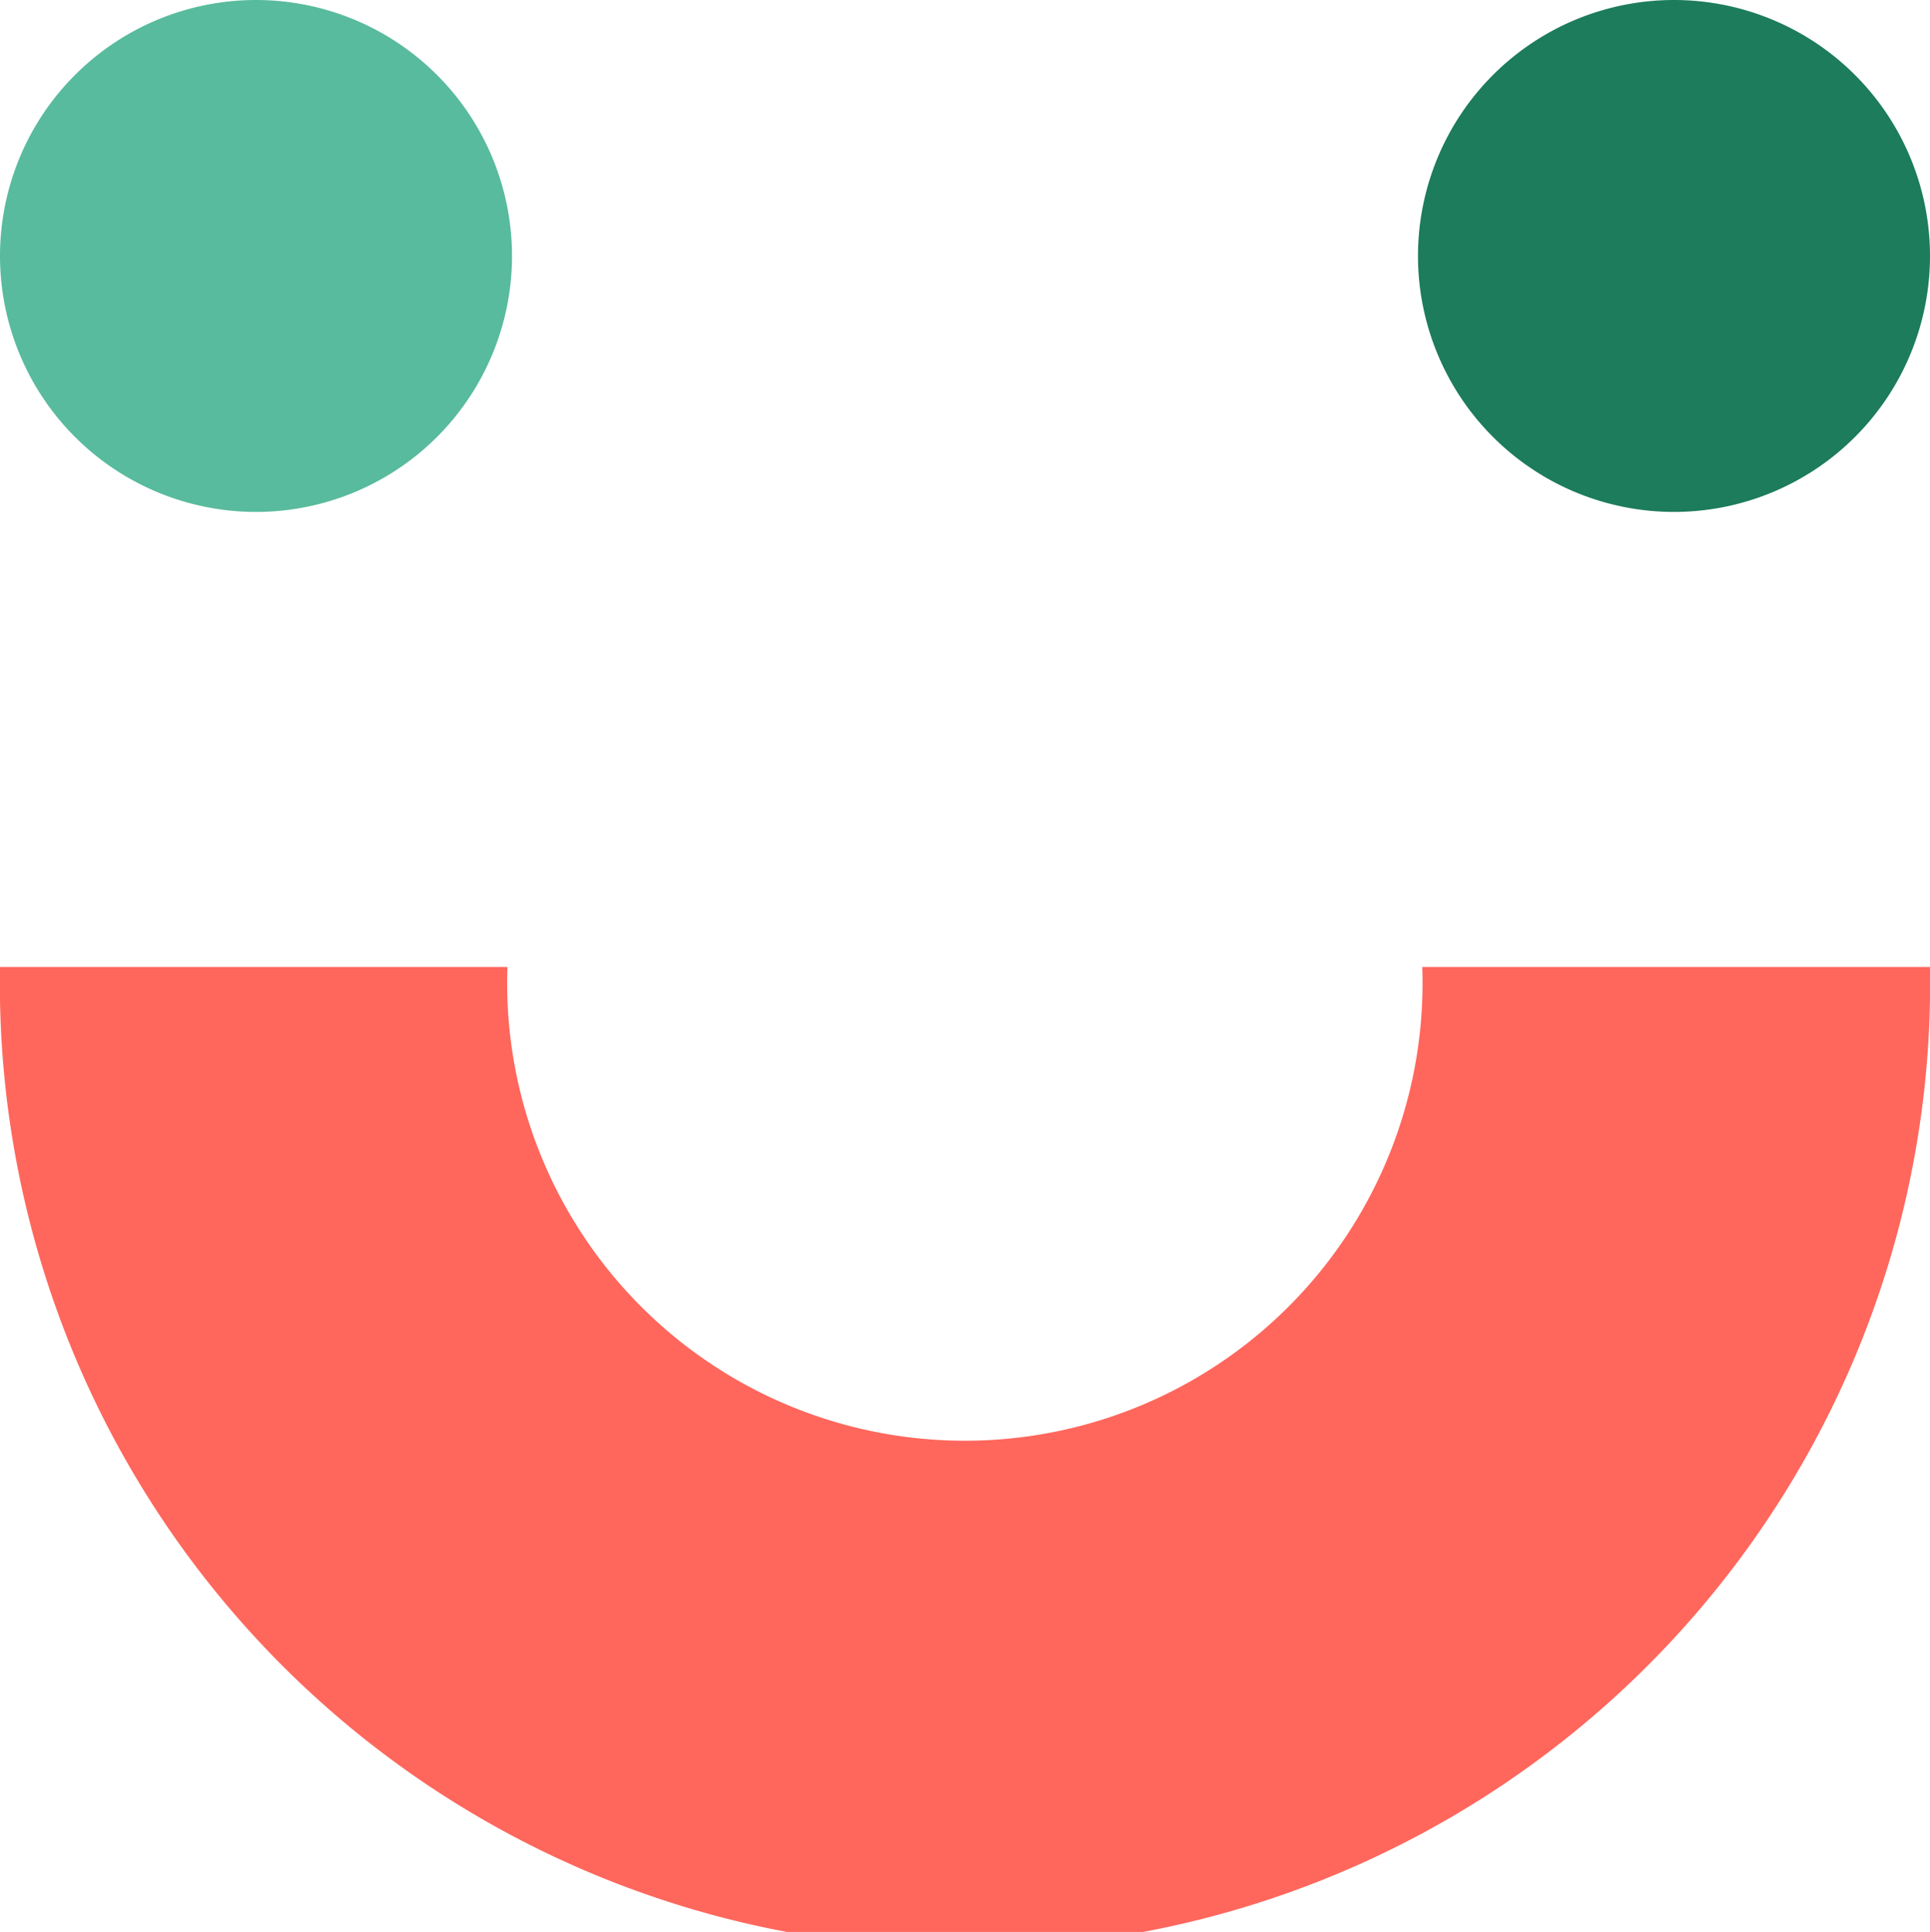
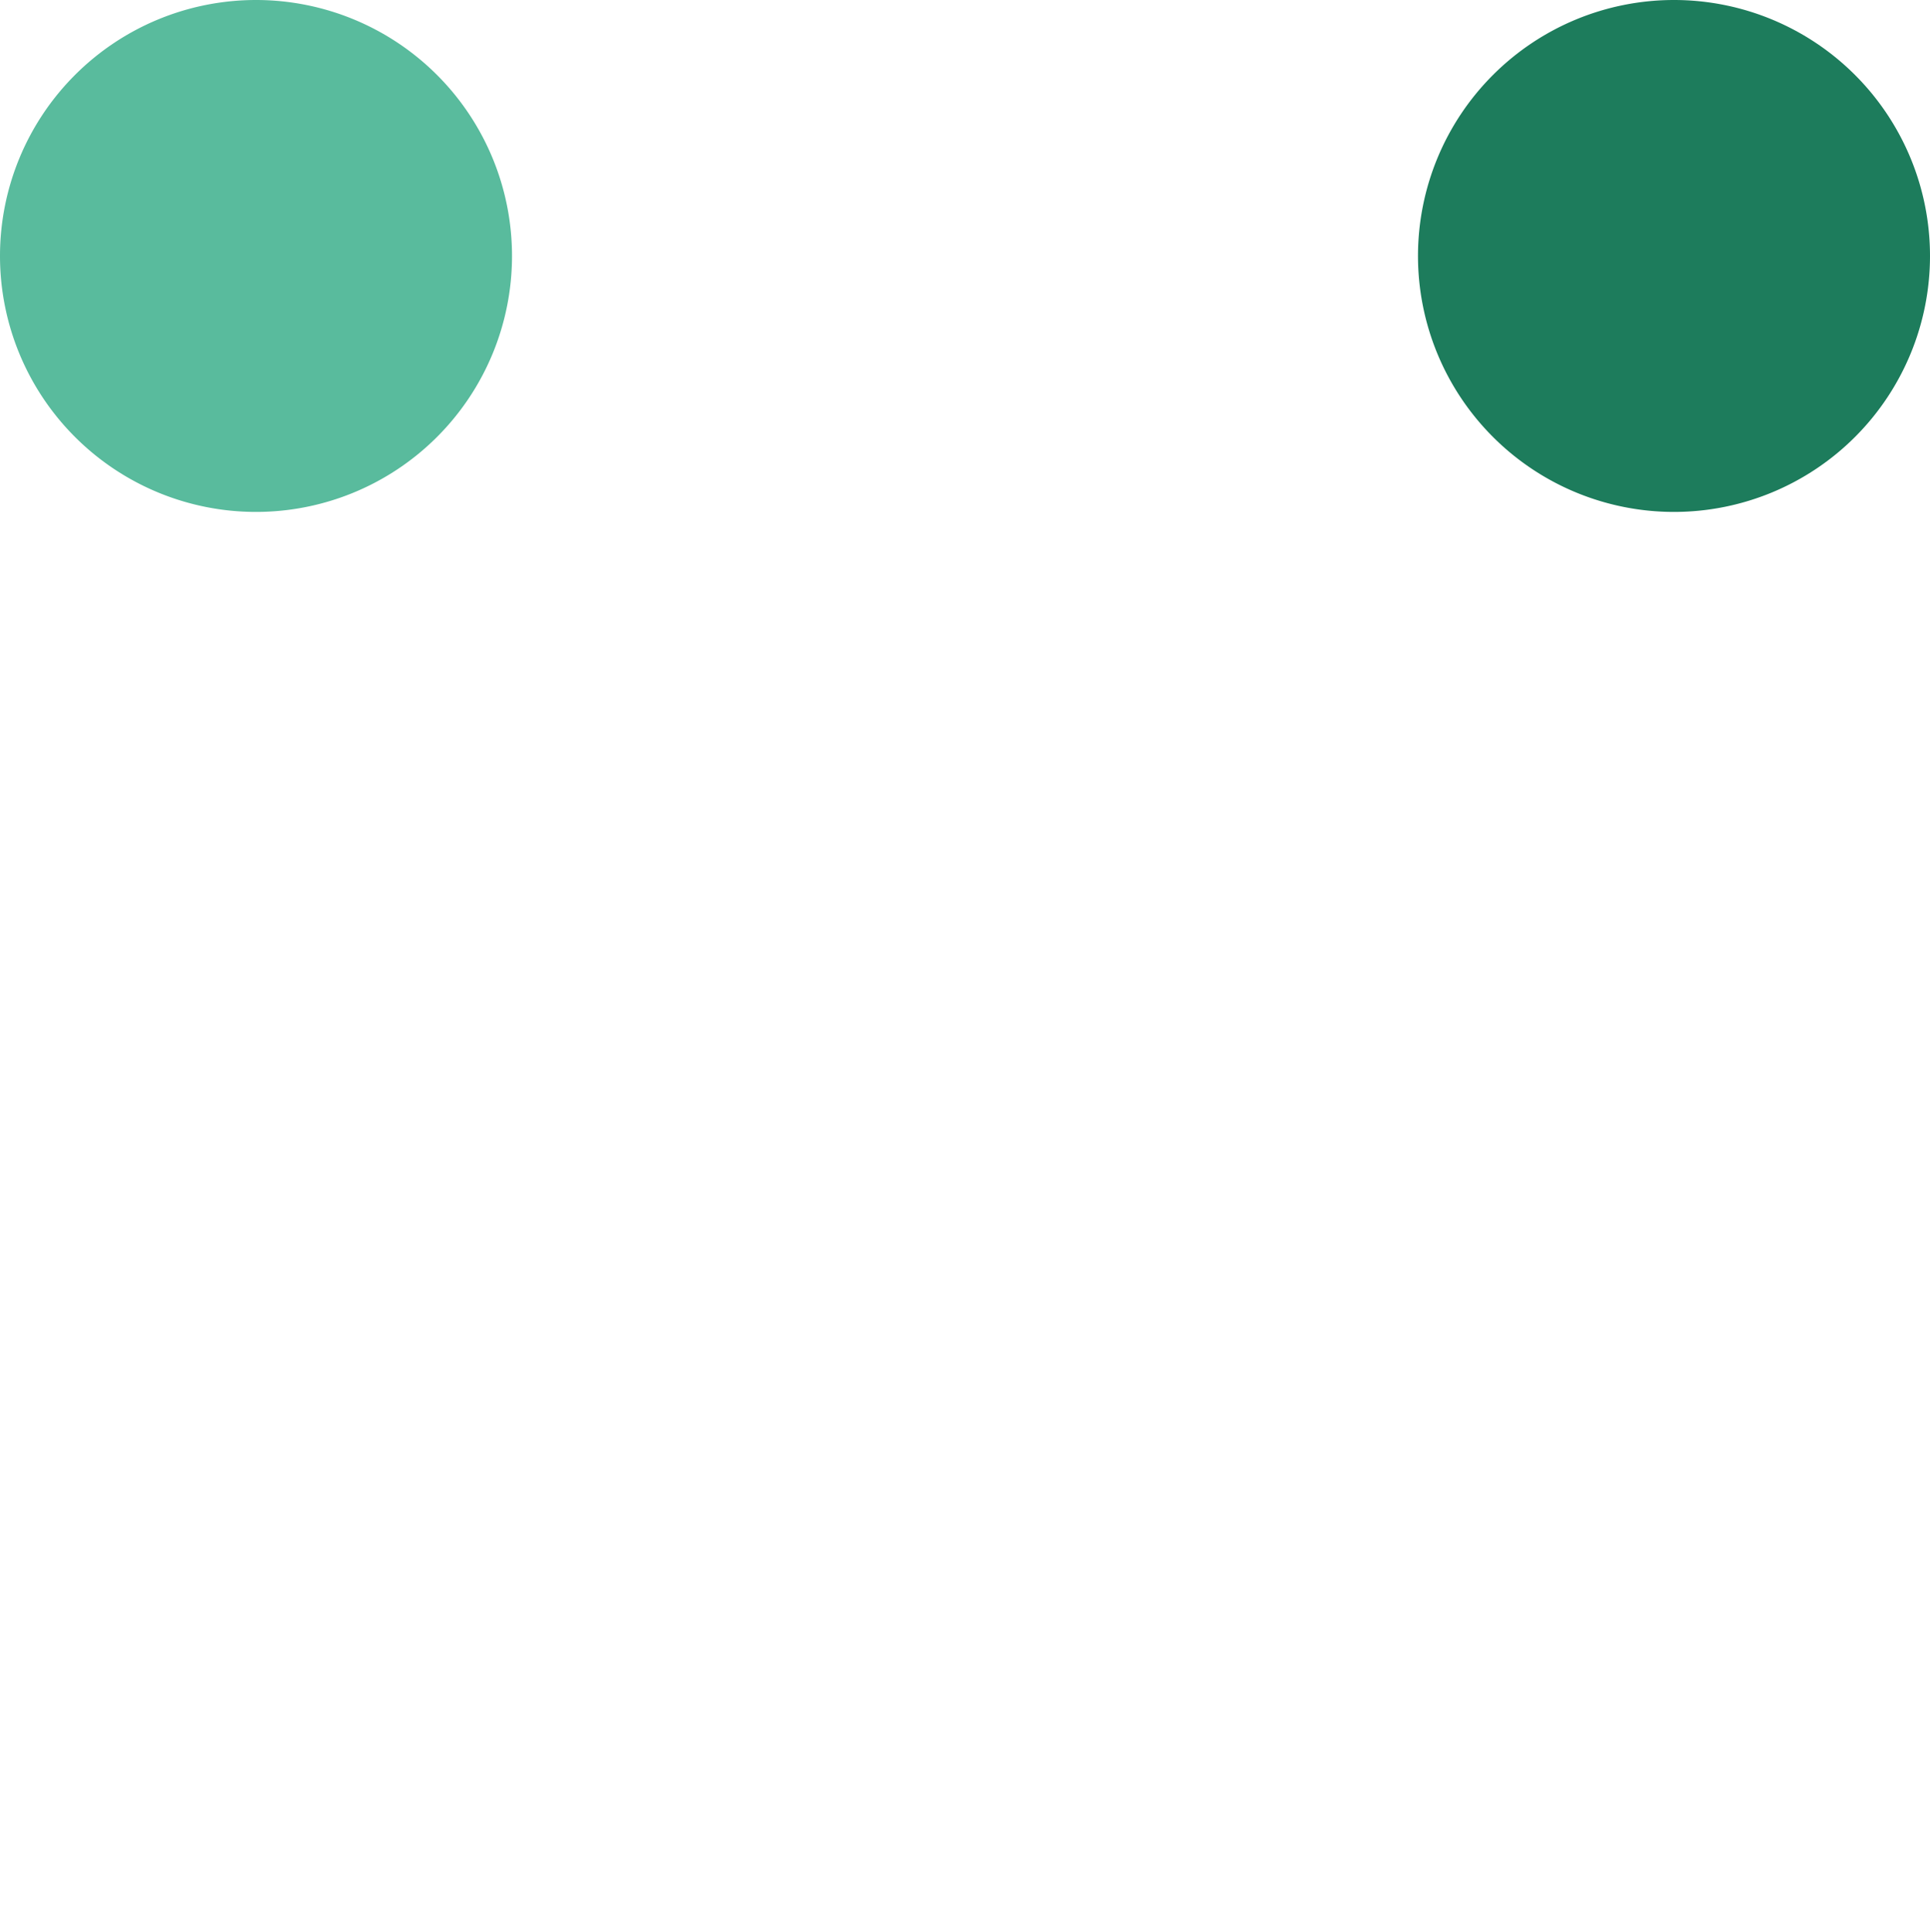
<svg xmlns="http://www.w3.org/2000/svg" viewBox="0 0 67.85 67.93">
  <defs>
    <style>.cls-1{fill:none;}.cls-2{clip-path:url(#clip-path);}.cls-3{fill:#ff675d;}.cls-4{fill:#59bb9d;}.cls-5{fill:#1d7c5c;}</style>
    <clipPath id="clip-path" transform="translate(0 0)">
      <rect class="cls-1" width="67.85" height="67.93" />
    </clipPath>
  </defs>
  <g id="Layer_2" data-name="Layer 2">
    <g id="Layer_1-2" data-name="Layer 1">
      <g class="cls-2">
-         <path class="cls-3" d="M0,34H17.84A16.09,16.09,0,1,0,50,34H67.85A33.93,33.93,0,1,1,0,34" transform="translate(0 0)" />
        <path class="cls-4" d="M9,18A9,9,0,1,0,0,9a9,9,0,0,0,9,9" transform="translate(0 0)" />
        <path class="cls-5" d="M58.85,18a9,9,0,1,0-9-9,9,9,0,0,0,9,9" transform="translate(0 0)" />
      </g>
    </g>
  </g>
</svg>